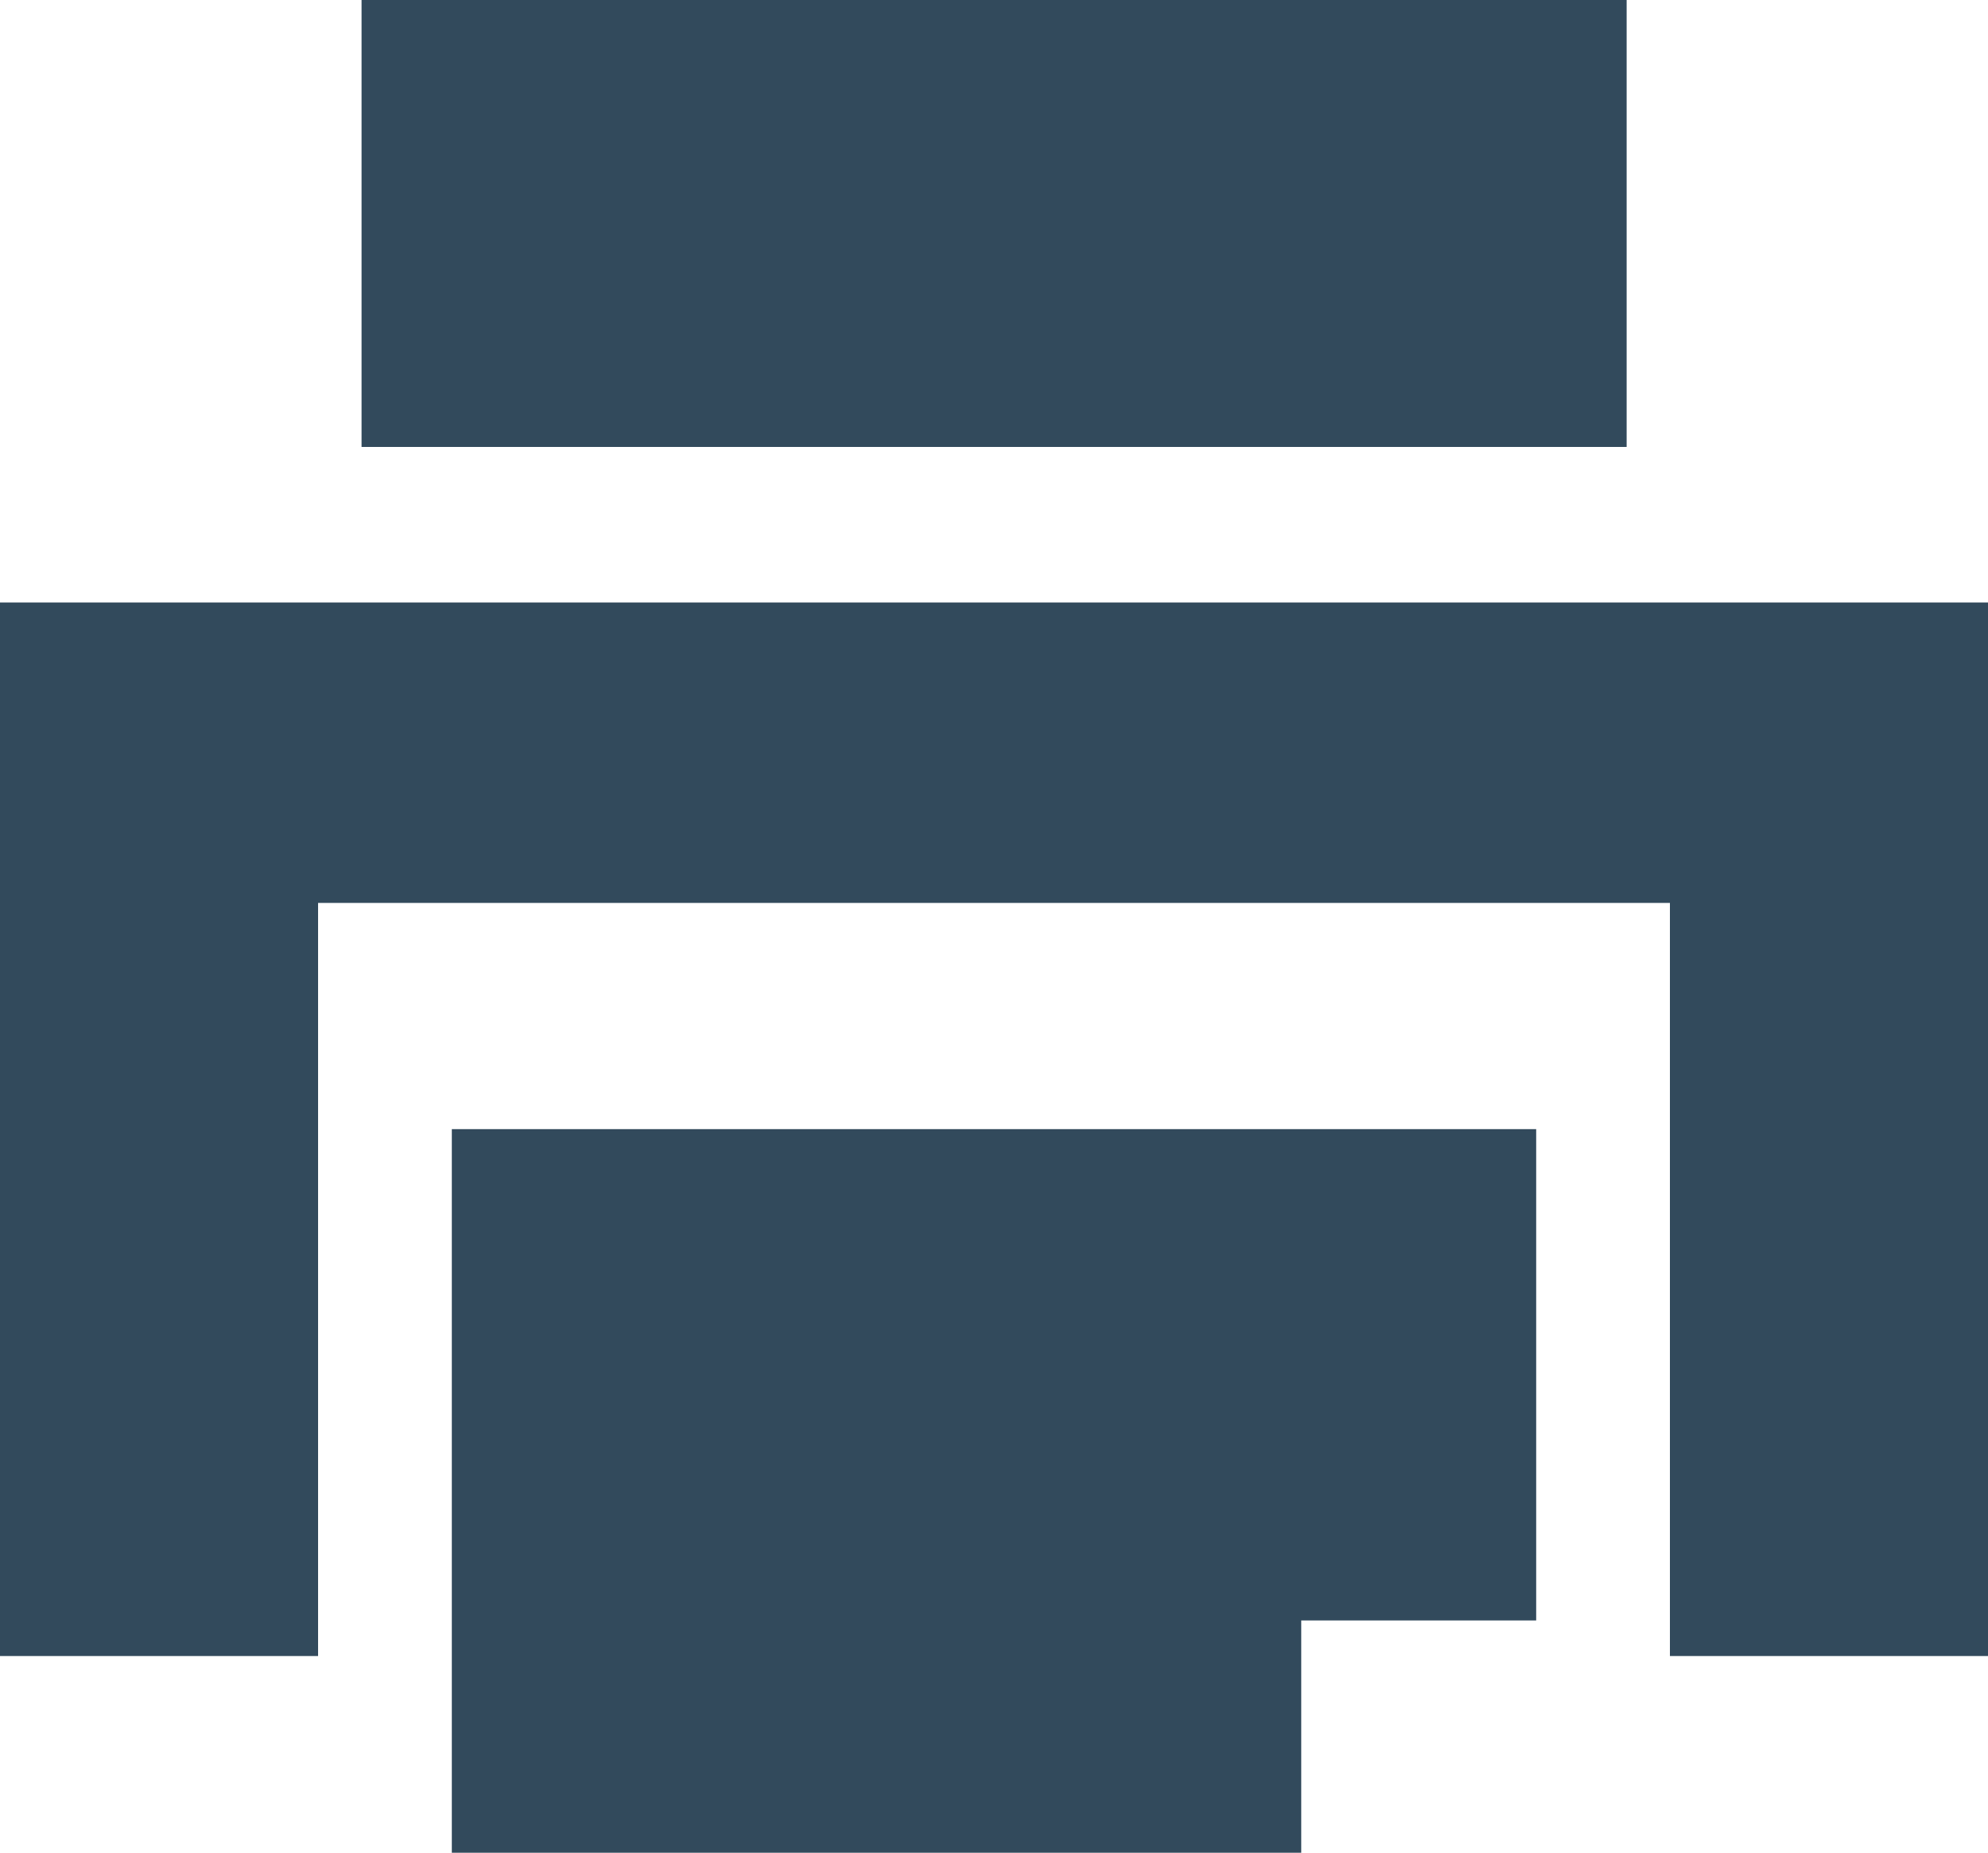
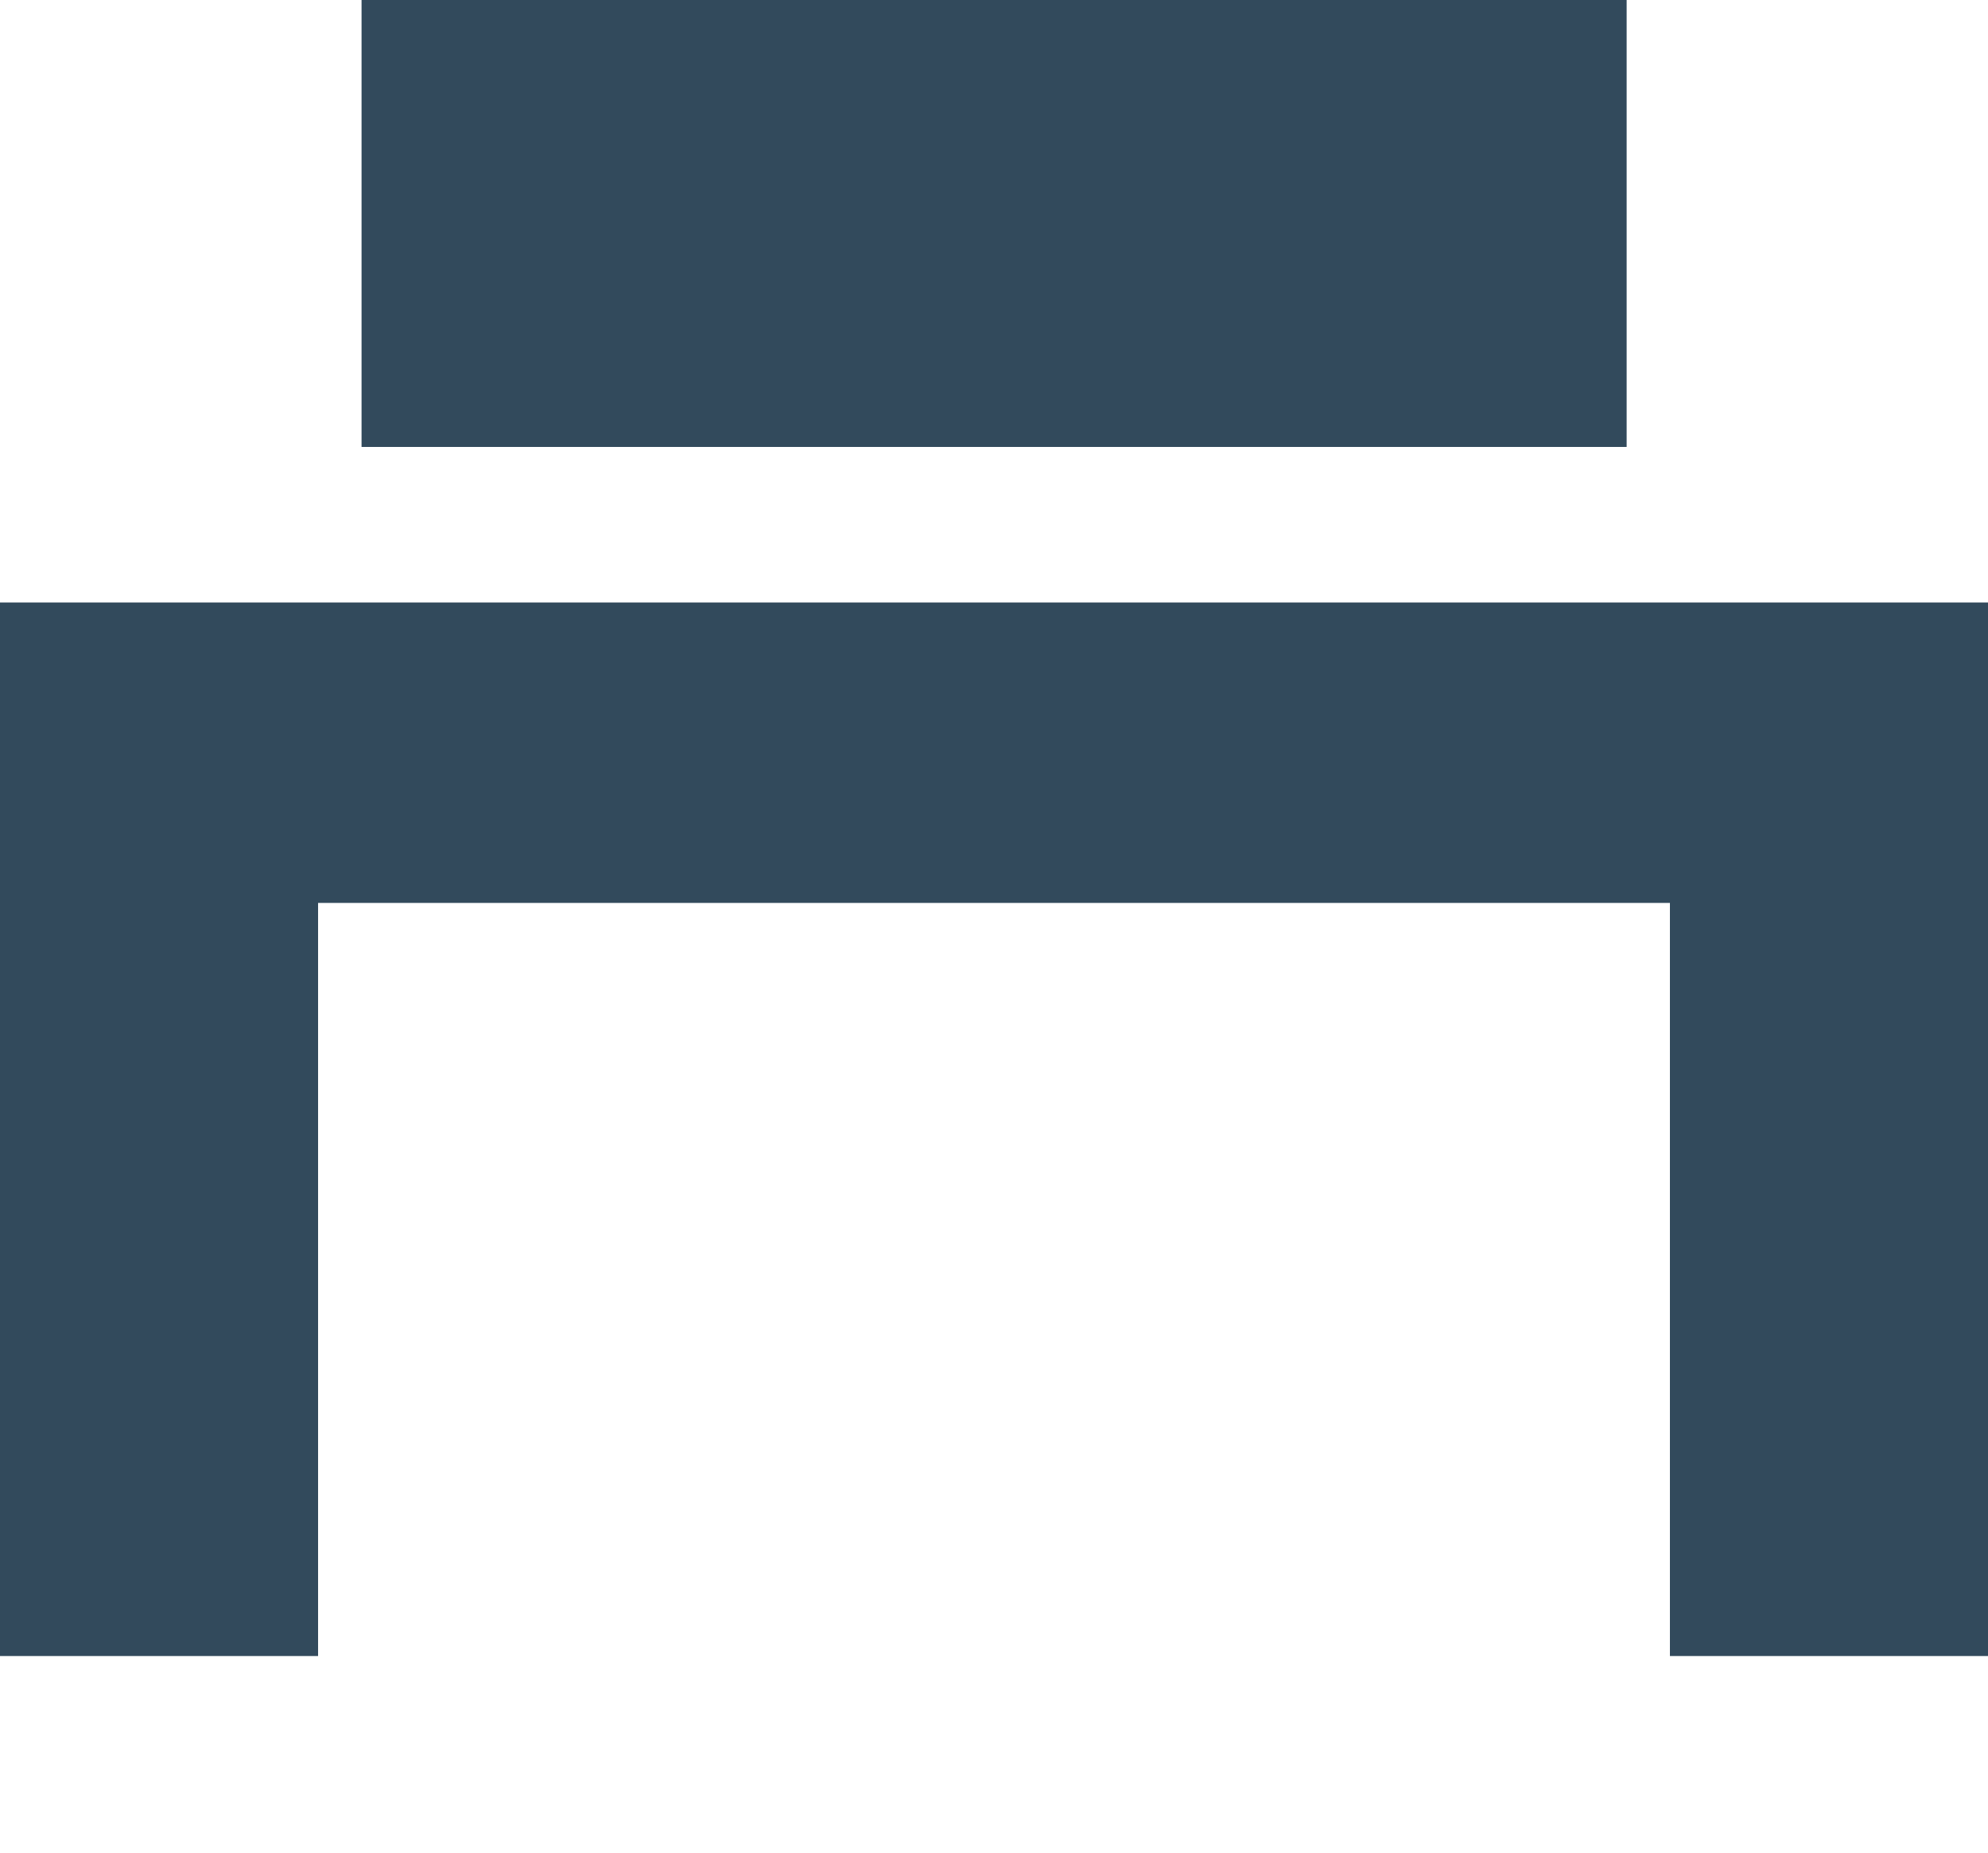
<svg xmlns="http://www.w3.org/2000/svg" width="19.8" height="18.452" viewBox="0 0 19.8 18.452">
  <g id="Printer_Blue_Icon" data-name="Printer Blue Icon" transform="translate(-475.601 -368.43)">
    <path id="Path_731" data-name="Path 731" d="M360.36-880.92h12.6v-4.451h-12.6Z" transform="translate(118.842 1253.801)" fill="#324a5c" />
    <g id="Group_550" data-name="Group 550" transform="translate(495.401 384.922)">
      <path id="Path_732" data-name="Path 732" d="M0,0V-10.492H-19.8V0h3.168V-7.5H-3.168V0Z" fill="#324a5c" />
    </g>
    <g id="Group_551" data-name="Group 551" transform="translate(490.901 384.568)">
-       <path id="Path_733" data-name="Path 733" d="M0,0V-4.893H-10.8V2.313h8.46V0Z" fill="#324a5c" />
-     </g>
+       </g>
  </g>
</svg>